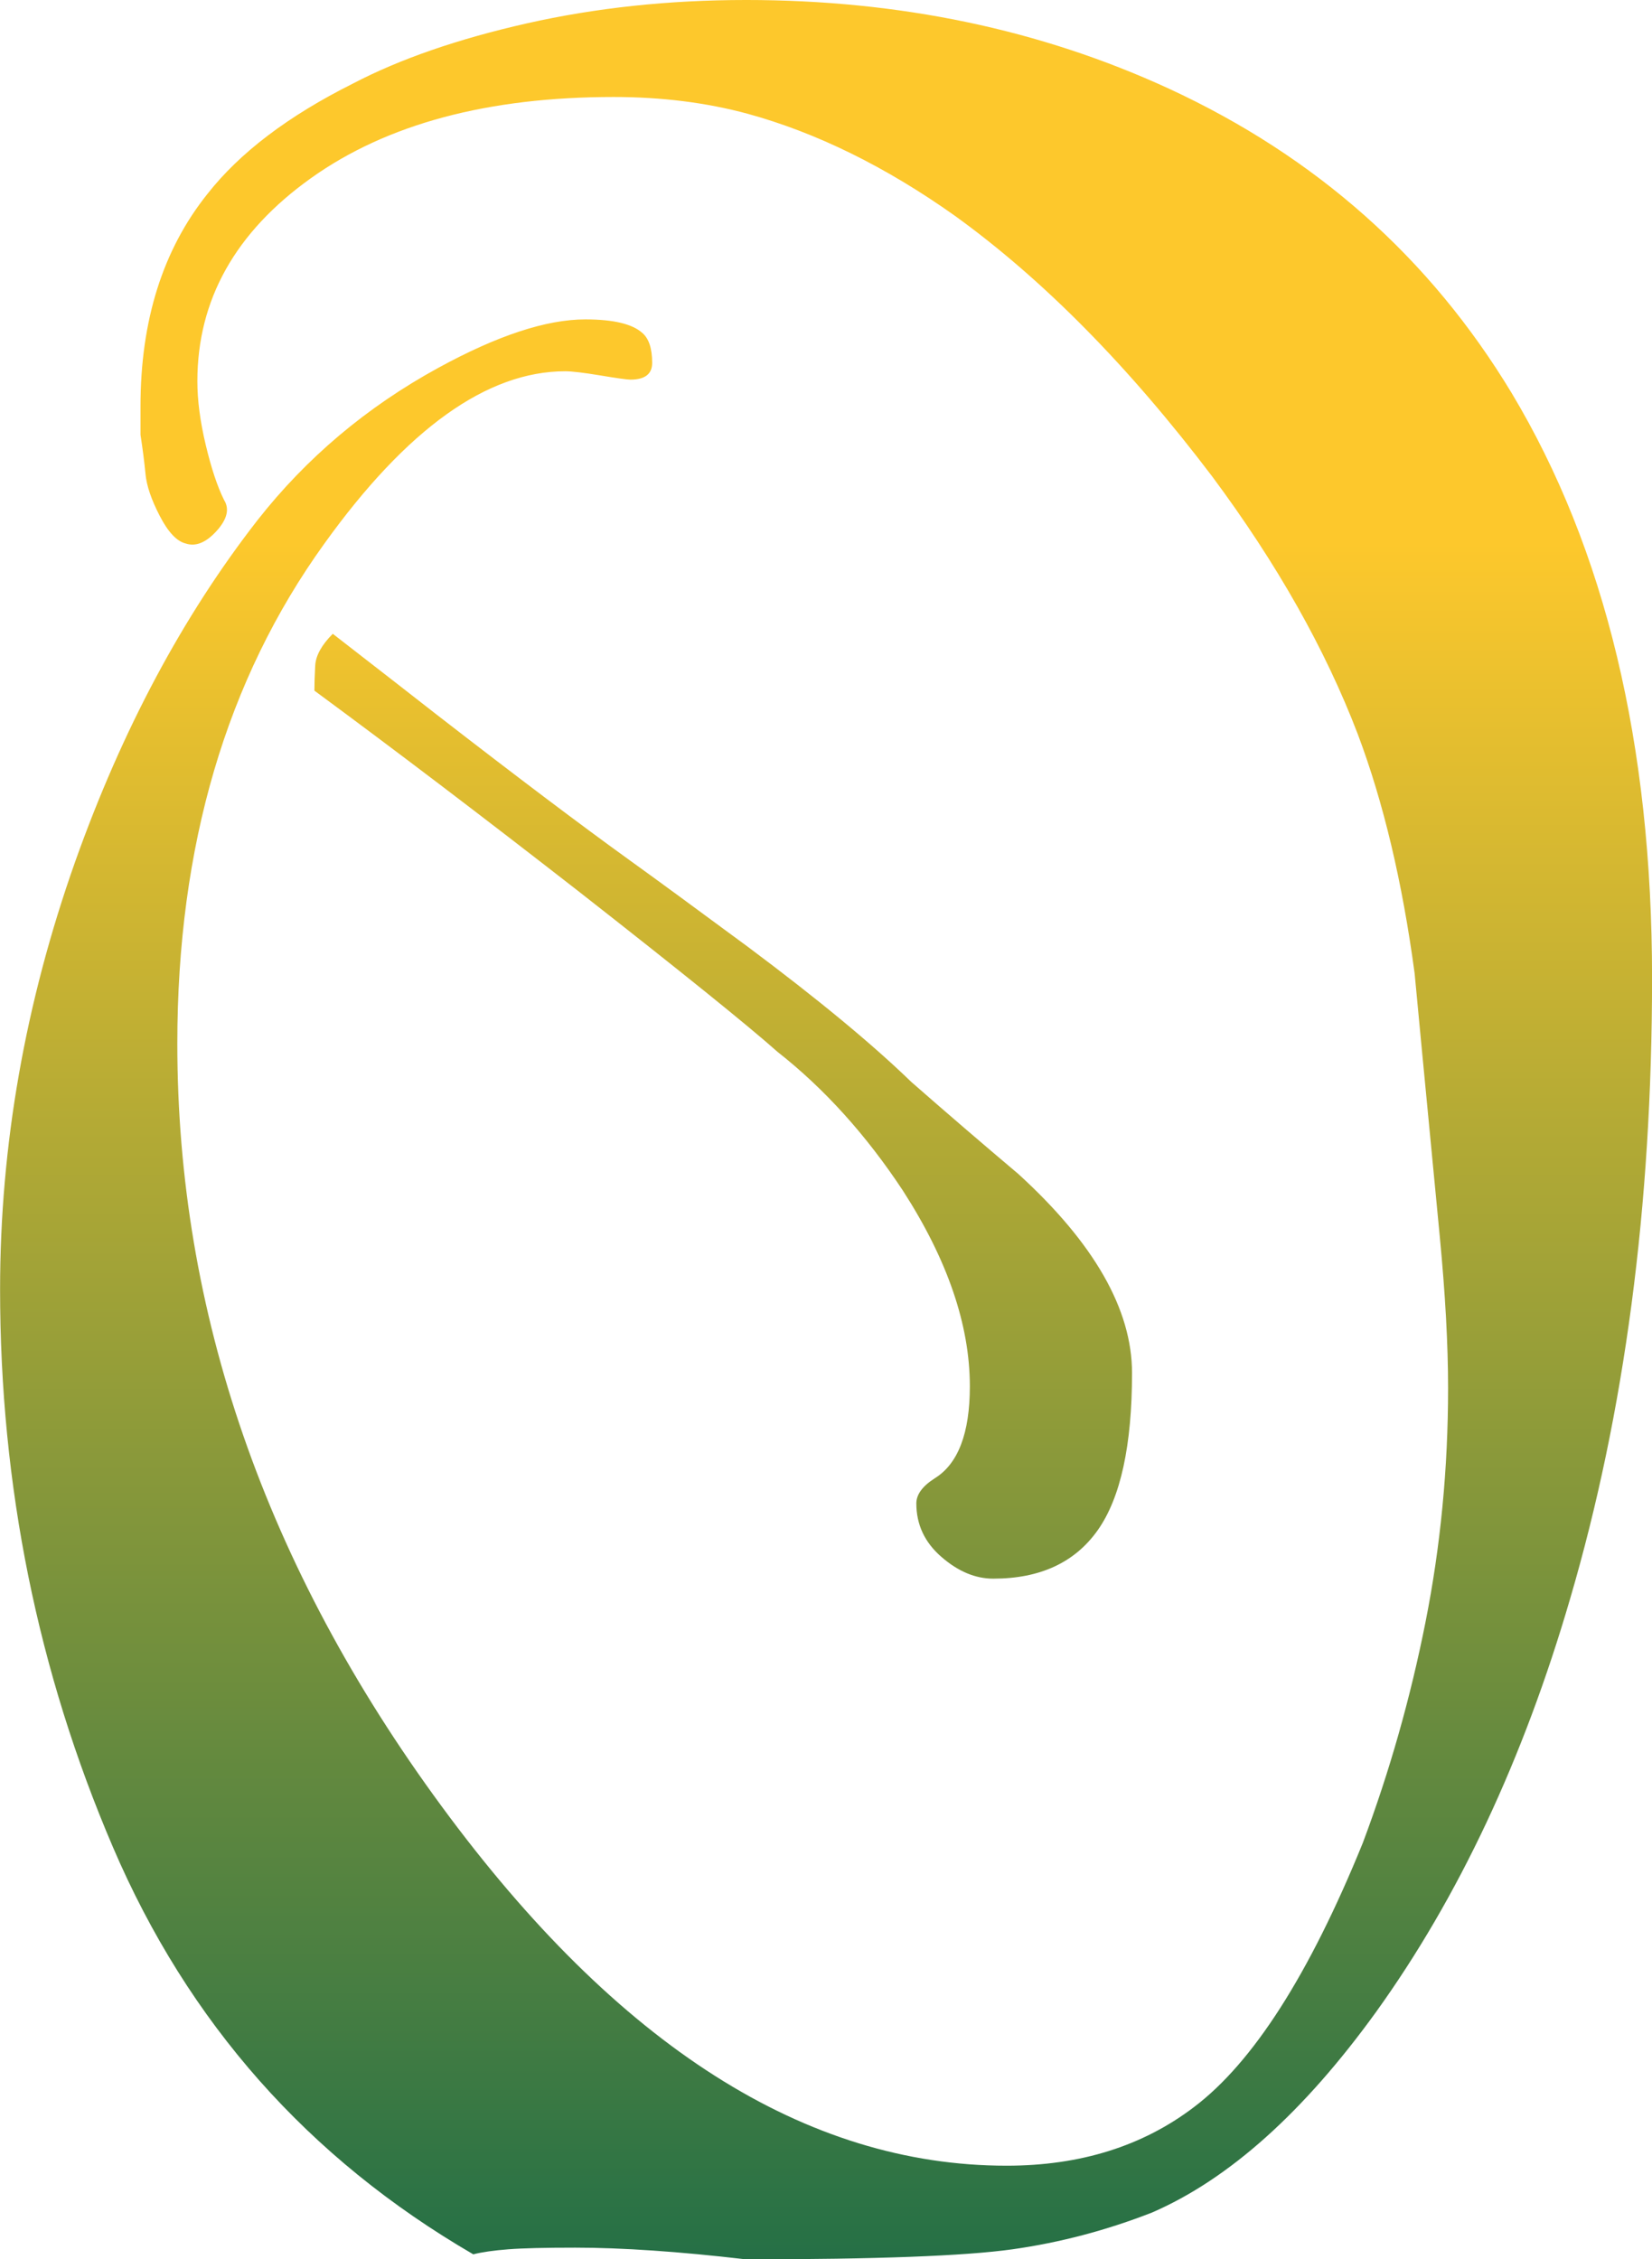
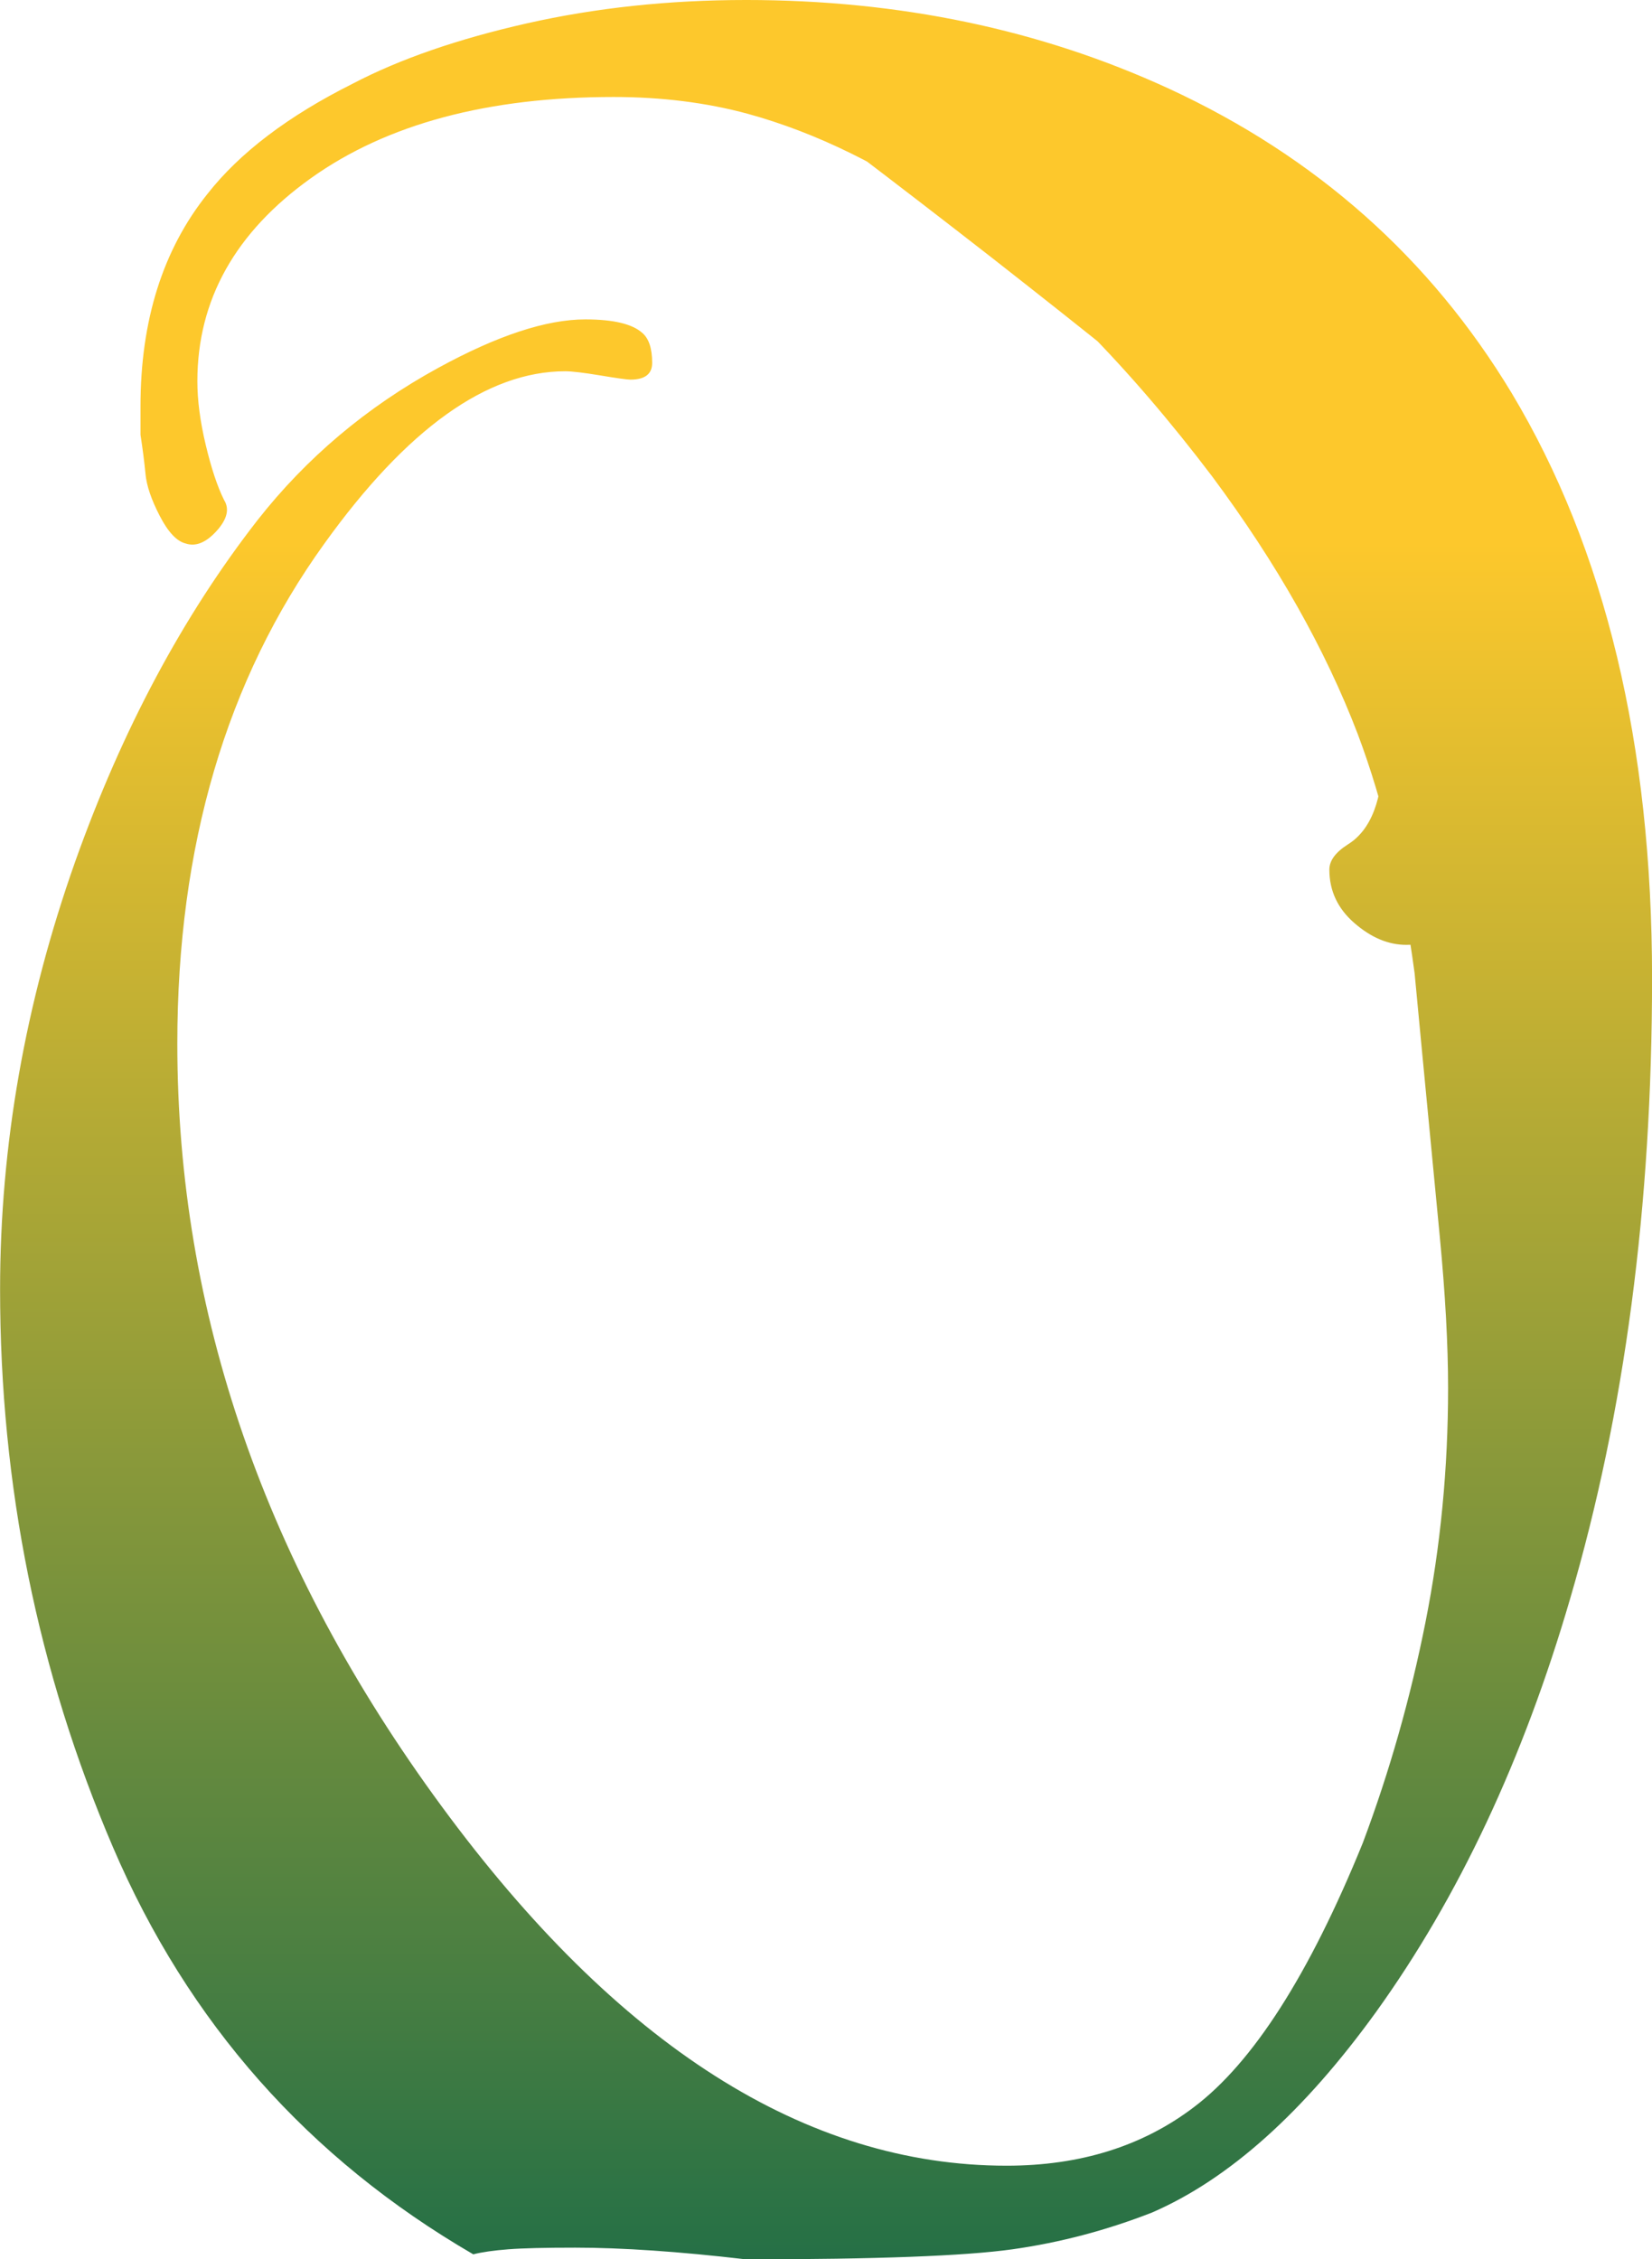
<svg xmlns="http://www.w3.org/2000/svg" width="83.085mm" height="113.61mm" version="1.1" viewBox="0 0 294.39 402.56">
  <defs>
    <linearGradient id="a" x2="1" gradientTransform="matrix(-1.8e-5 413.12 -413.12 -1.8e-5 -1315.5 -213.15)" gradientUnits="userSpaceOnUse">
      <stop stop-color="#fdc82c" offset="0" />
      <stop stop-color="#fdc82c" offset=".24" />
      <stop stop-color="#236f46" offset="1" />
    </linearGradient>
  </defs>
  <g transform="translate(1444.3 208.92)">
-     <path d="m-1311.4-208.92c-13.708 0-26.72 1.391-39.035 4.168-12.32 2.79-22.647 6.363-30.992 10.73-11.522 5.763-20.162 12.323-25.922 19.668-7.945 9.938-11.918 22.545-11.918 37.84v5.066c0.398 2.585 0.695 4.916 0.895 7.004 0.195 2.085 1.045 4.57 2.535 7.445 1.488 2.885 3.026 4.523 4.621 4.918 1.785 0.595 3.619-0.149 5.512-2.234 1.883-2.085 2.327-3.919 1.332-5.512-1.19-2.385-2.281-5.662-3.273-9.832-0.998-4.173-1.488-7.944-1.488-11.324 0-14.498 6.749-26.567 20.262-36.207 13.508-9.63 31.48-14.449 53.93-14.449 8.543 0 16.49 0.998 23.84 2.981 12.315 3.38 24.627 9.438 36.949 18.176 15.69 11.322 30.992 26.818 45.887 46.48 11.52 15.498 20.163 30.798 25.926 45.891 4.57 12.118 7.941 26.323 10.129 42.613 0.195 2.188 1.685 17.776 4.473 46.781 0.993 10.33 1.492 19.367 1.492 27.117 0 14.3-1.345 28.207-4.027 41.715-2.683 13.51-6.402 26.623-11.172 39.336-9.535 23.442-19.57 39.132-30.098 47.074-9.14 6.955-20.262 10.434-33.375 10.434-35.758 0-69.326-21.353-100.71-64.07-31.39-42.708-47.078-87.996-47.078-135.87 0-35.16 8.734-64.86 26.219-89.098 14.695-20.455 29.003-30.688 42.91-30.688 1.192 0 3.279 0.25 6.254 0.742 2.98 0.497 4.768 0.746 5.363 0.746 2.58 0 3.875-0.99 3.875-2.981 0-2.58-0.594-4.37-1.789-5.367-1.785-1.585-5.165-2.383-10.125-2.383-6.957 0-15.699 2.885-26.226 8.645-12.715 6.955-23.442 15.991-32.18 27.113-13.31 17.085-24.136 37.352-32.48 60.789-8.938 25.227-13.406 50.654-13.406 76.281 0 34.962 6.702 68.09 20.109 99.375 13.408 31.288 34.815 55.472 64.215 72.555 1.587-0.4 3.675-0.697 6.258-0.895 2.58-0.2 6.553-0.293 11.918-0.293 8.34 0 18.474 0.692 30.394 2.082 23.242 0 39.077-0.597 47.527-1.789 8.44-1.19 16.732-3.372 24.879-6.555 13.708-5.955 27.015-17.875 39.93-35.758 14.698-20.455 26.222-44.99 34.562-73.598 9.73-33.173 14.602-70.024 14.602-110.55 0-41.718-8.345-76.483-25.027-104.29-14.505-24.032-34.862-42.11-61.082-54.23-22.85-10.525-47.976-15.793-75.391-15.793zm-73.602 112.93c-1.985 1.988-3.029 3.873-3.129 5.66-0.1 1.79-0.144 3.276-0.144 4.469 14.3 10.53 29.988 22.45 47.078 35.758 18.27 14.305 30.094 23.838 35.461 28.605 8.34 6.553 15.789 14.802 22.344 24.734 7.94 12.318 11.922 23.937 11.922 34.859 0 8.342-2.09 13.809-6.258 16.387-2.188 1.393-3.277 2.885-3.277 4.473 0 3.775 1.491 6.954 4.469 9.531 2.978 2.587 6.054 3.875 9.234 3.875 8.342 0 14.55-2.876 18.625-8.641 4.067-5.758 6.109-15.093 6.109-28.008 0-11.322-6.754-23.14-20.262-35.457-6.357-5.367-12.718-10.827-19.07-16.395-6.96-6.747-16.688-14.793-29.203-24.133-9.137-6.747-16.191-11.92-21.156-15.492-8.543-6.157-19.864-14.698-33.969-25.625-4.572-3.578-10.828-8.442-18.774-14.602z" fill="url(#a)" />
+     <path d="m-1311.4-208.92c-13.708 0-26.72 1.391-39.035 4.168-12.32 2.79-22.647 6.363-30.992 10.73-11.522 5.763-20.162 12.323-25.922 19.668-7.945 9.938-11.918 22.545-11.918 37.84v5.066c0.398 2.585 0.695 4.916 0.895 7.004 0.195 2.085 1.045 4.57 2.535 7.445 1.488 2.885 3.026 4.523 4.621 4.918 1.785 0.595 3.619-0.149 5.512-2.234 1.883-2.085 2.327-3.919 1.332-5.512-1.19-2.385-2.281-5.662-3.273-9.832-0.998-4.173-1.488-7.944-1.488-11.324 0-14.498 6.749-26.567 20.262-36.207 13.508-9.63 31.48-14.449 53.93-14.449 8.543 0 16.49 0.998 23.84 2.981 12.315 3.38 24.627 9.438 36.949 18.176 15.69 11.322 30.992 26.818 45.887 46.48 11.52 15.498 20.163 30.798 25.926 45.891 4.57 12.118 7.941 26.323 10.129 42.613 0.195 2.188 1.685 17.776 4.473 46.781 0.993 10.33 1.492 19.367 1.492 27.117 0 14.3-1.345 28.207-4.027 41.715-2.683 13.51-6.402 26.623-11.172 39.336-9.535 23.442-19.57 39.132-30.098 47.074-9.14 6.955-20.262 10.434-33.375 10.434-35.758 0-69.326-21.353-100.71-64.07-31.39-42.708-47.078-87.996-47.078-135.87 0-35.16 8.734-64.86 26.219-89.098 14.695-20.455 29.003-30.688 42.91-30.688 1.192 0 3.279 0.25 6.254 0.742 2.98 0.497 4.768 0.746 5.363 0.746 2.58 0 3.875-0.99 3.875-2.981 0-2.58-0.594-4.37-1.789-5.367-1.785-1.585-5.165-2.383-10.125-2.383-6.957 0-15.699 2.885-26.226 8.645-12.715 6.955-23.442 15.991-32.18 27.113-13.31 17.085-24.136 37.352-32.48 60.789-8.938 25.227-13.406 50.654-13.406 76.281 0 34.962 6.702 68.09 20.109 99.375 13.408 31.288 34.815 55.472 64.215 72.555 1.587-0.4 3.675-0.697 6.258-0.895 2.58-0.2 6.553-0.293 11.918-0.293 8.34 0 18.474 0.692 30.394 2.082 23.242 0 39.077-0.597 47.527-1.789 8.44-1.19 16.732-3.372 24.879-6.555 13.708-5.955 27.015-17.875 39.93-35.758 14.698-20.455 26.222-44.99 34.562-73.598 9.73-33.173 14.602-70.024 14.602-110.55 0-41.718-8.345-76.483-25.027-104.29-14.505-24.032-34.862-42.11-61.082-54.23-22.85-10.525-47.976-15.793-75.391-15.793zc-1.985 1.988-3.029 3.873-3.129 5.66-0.1 1.79-0.144 3.276-0.144 4.469 14.3 10.53 29.988 22.45 47.078 35.758 18.27 14.305 30.094 23.838 35.461 28.605 8.34 6.553 15.789 14.802 22.344 24.734 7.94 12.318 11.922 23.937 11.922 34.859 0 8.342-2.09 13.809-6.258 16.387-2.188 1.393-3.277 2.885-3.277 4.473 0 3.775 1.491 6.954 4.469 9.531 2.978 2.587 6.054 3.875 9.234 3.875 8.342 0 14.55-2.876 18.625-8.641 4.067-5.758 6.109-15.093 6.109-28.008 0-11.322-6.754-23.14-20.262-35.457-6.357-5.367-12.718-10.827-19.07-16.395-6.96-6.747-16.688-14.793-29.203-24.133-9.137-6.747-16.191-11.92-21.156-15.492-8.543-6.157-19.864-14.698-33.969-25.625-4.572-3.578-10.828-8.442-18.774-14.602z" fill="url(#a)" />
  </g>
</svg>